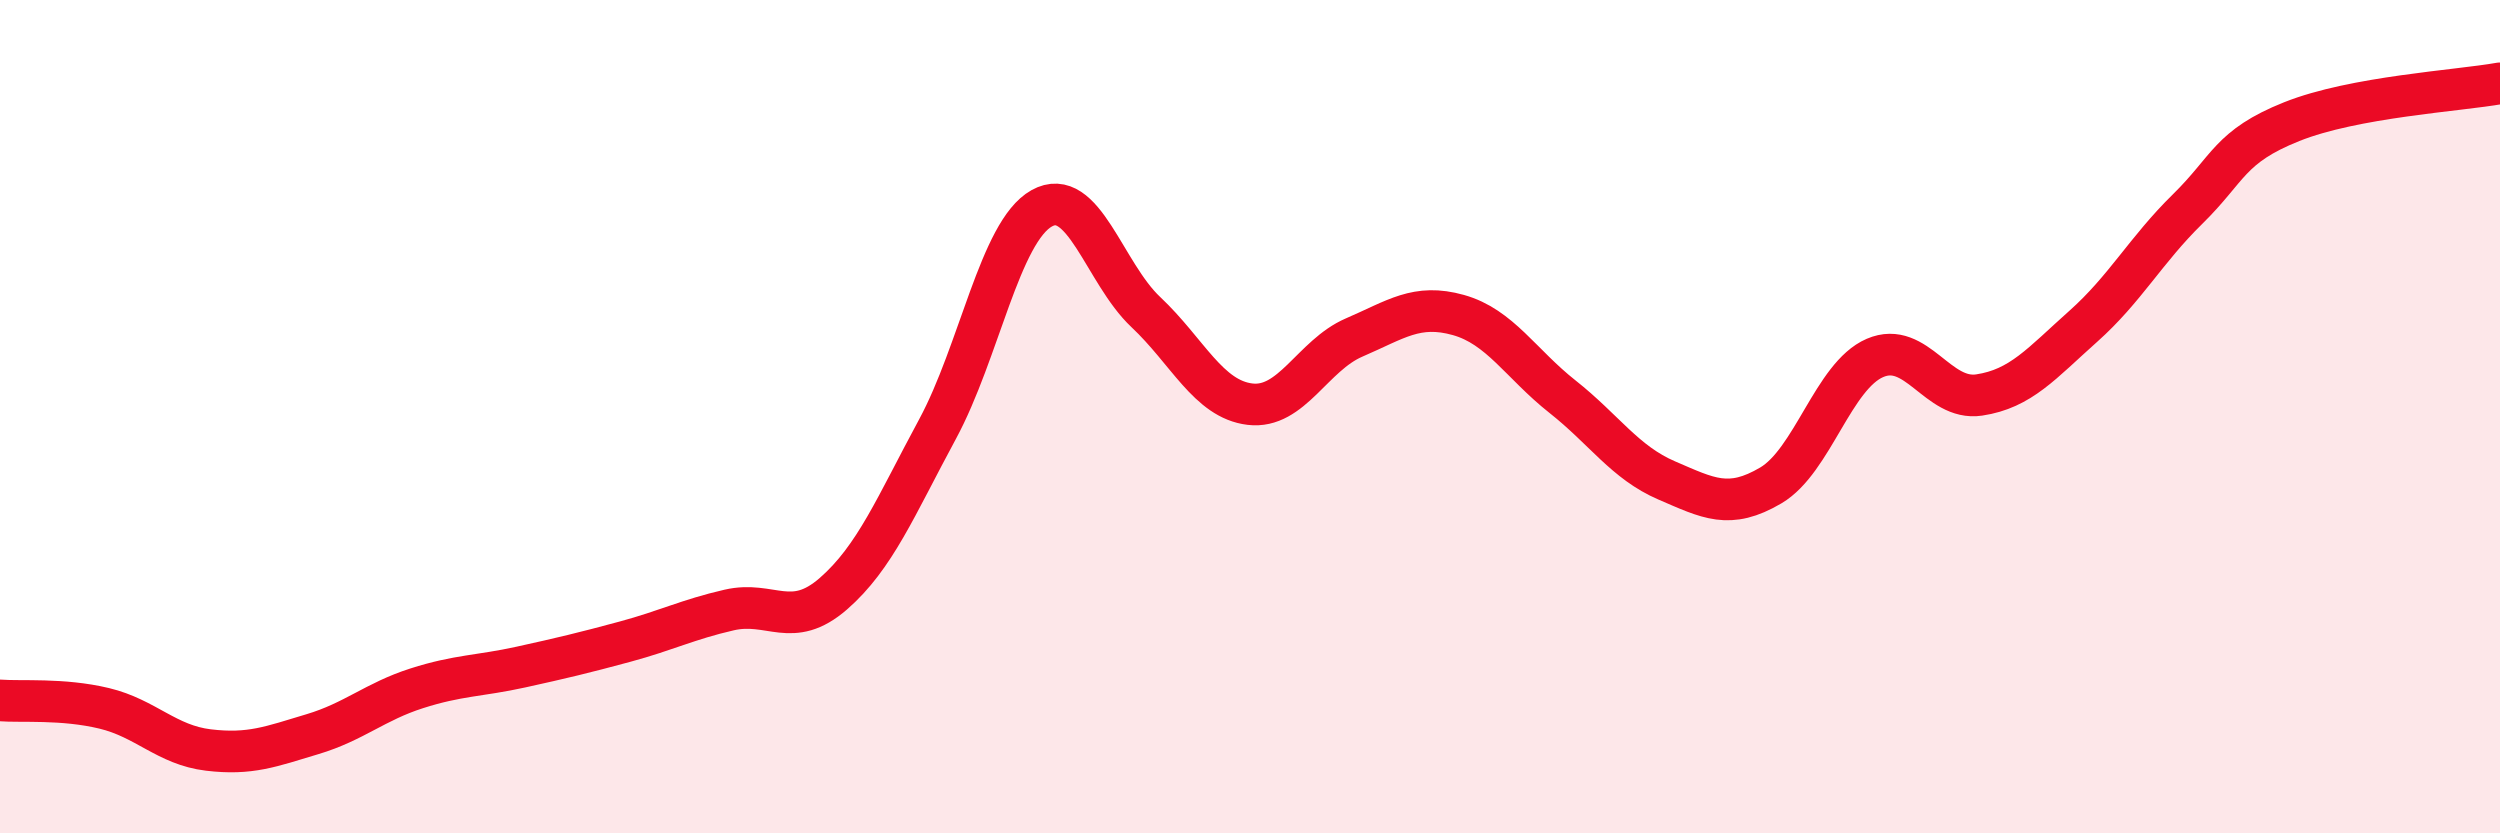
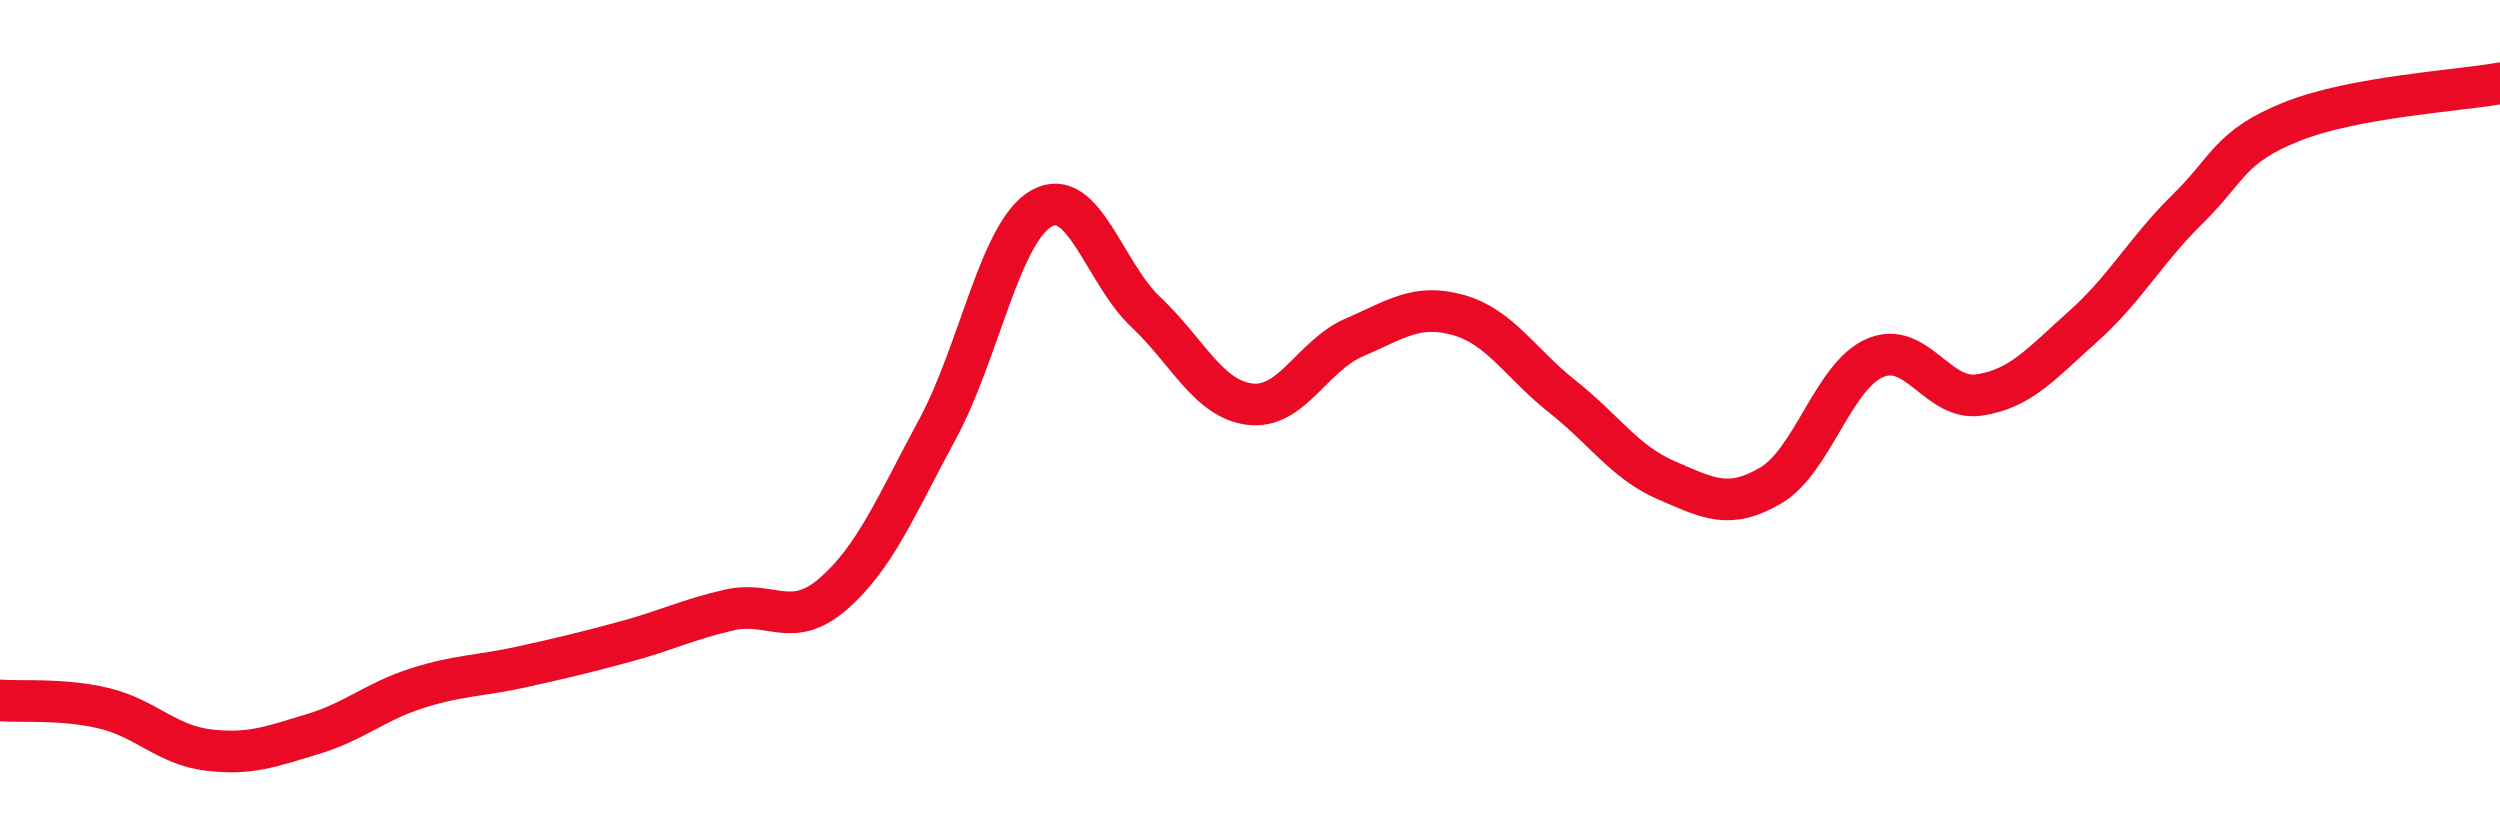
<svg xmlns="http://www.w3.org/2000/svg" width="60" height="20" viewBox="0 0 60 20">
-   <path d="M 0,16.81 C 0.5,16.85 1.5,16.76 2.5,17 C 3.5,17.24 4,17.88 5,18 C 6,18.12 6.5,17.92 7.5,17.62 C 8.5,17.32 9,16.84 10,16.52 C 11,16.2 11.5,16.23 12.5,16.01 C 13.5,15.79 14,15.67 15,15.4 C 16,15.13 16.5,14.87 17.5,14.64 C 18.5,14.41 19,15.12 20,14.25 C 21,13.38 21.5,12.15 22.5,10.3 C 23.5,8.45 24,5.56 25,5 C 26,4.44 26.5,6.55 27.5,7.49 C 28.5,8.43 29,9.58 30,9.7 C 31,9.82 31.5,8.53 32.5,8.1 C 33.5,7.67 34,7.28 35,7.56 C 36,7.84 36.5,8.73 37.5,9.52 C 38.5,10.31 39,11.1 40,11.53 C 41,11.96 41.5,12.24 42.5,11.65 C 43.5,11.06 44,9.02 45,8.59 C 46,8.16 46.5,9.63 47.5,9.48 C 48.5,9.33 49,8.72 50,7.83 C 51,6.94 51.5,6 52.5,5.02 C 53.5,4.04 53.5,3.52 55,2.92 C 56.5,2.32 59,2.18 60,2L60 20L0 20Z" fill="#EB0A25" opacity="0.1" stroke-linecap="round" stroke-linejoin="round" />
  <path d="M 0,16.81 C 0.5,16.85 1.5,16.76 2.5,17 C 3.5,17.24 4,17.88 5,18 C 6,18.12 6.5,17.92 7.5,17.62 C 8.5,17.32 9,16.84 10,16.52 C 11,16.2 11.5,16.23 12.5,16.01 C 13.5,15.79 14,15.67 15,15.4 C 16,15.13 16.5,14.87 17.5,14.64 C 18.5,14.41 19,15.12 20,14.25 C 21,13.38 21.5,12.15 22.5,10.3 C 23.5,8.45 24,5.56 25,5 C 26,4.44 26.5,6.55 27.5,7.49 C 28.5,8.43 29,9.58 30,9.7 C 31,9.82 31.5,8.53 32.5,8.1 C 33.5,7.67 34,7.28 35,7.56 C 36,7.84 36.5,8.73 37.5,9.52 C 38.5,10.31 39,11.1 40,11.53 C 41,11.96 41.5,12.24 42.5,11.65 C 43.5,11.06 44,9.02 45,8.59 C 46,8.16 46.5,9.63 47.5,9.48 C 48.5,9.33 49,8.72 50,7.83 C 51,6.94 51.5,6 52.5,5.02 C 53.5,4.04 53.5,3.52 55,2.92 C 56.5,2.32 59,2.18 60,2" stroke="#EB0A25" stroke-width="1" fill="none" stroke-linecap="round" stroke-linejoin="round" />
</svg>